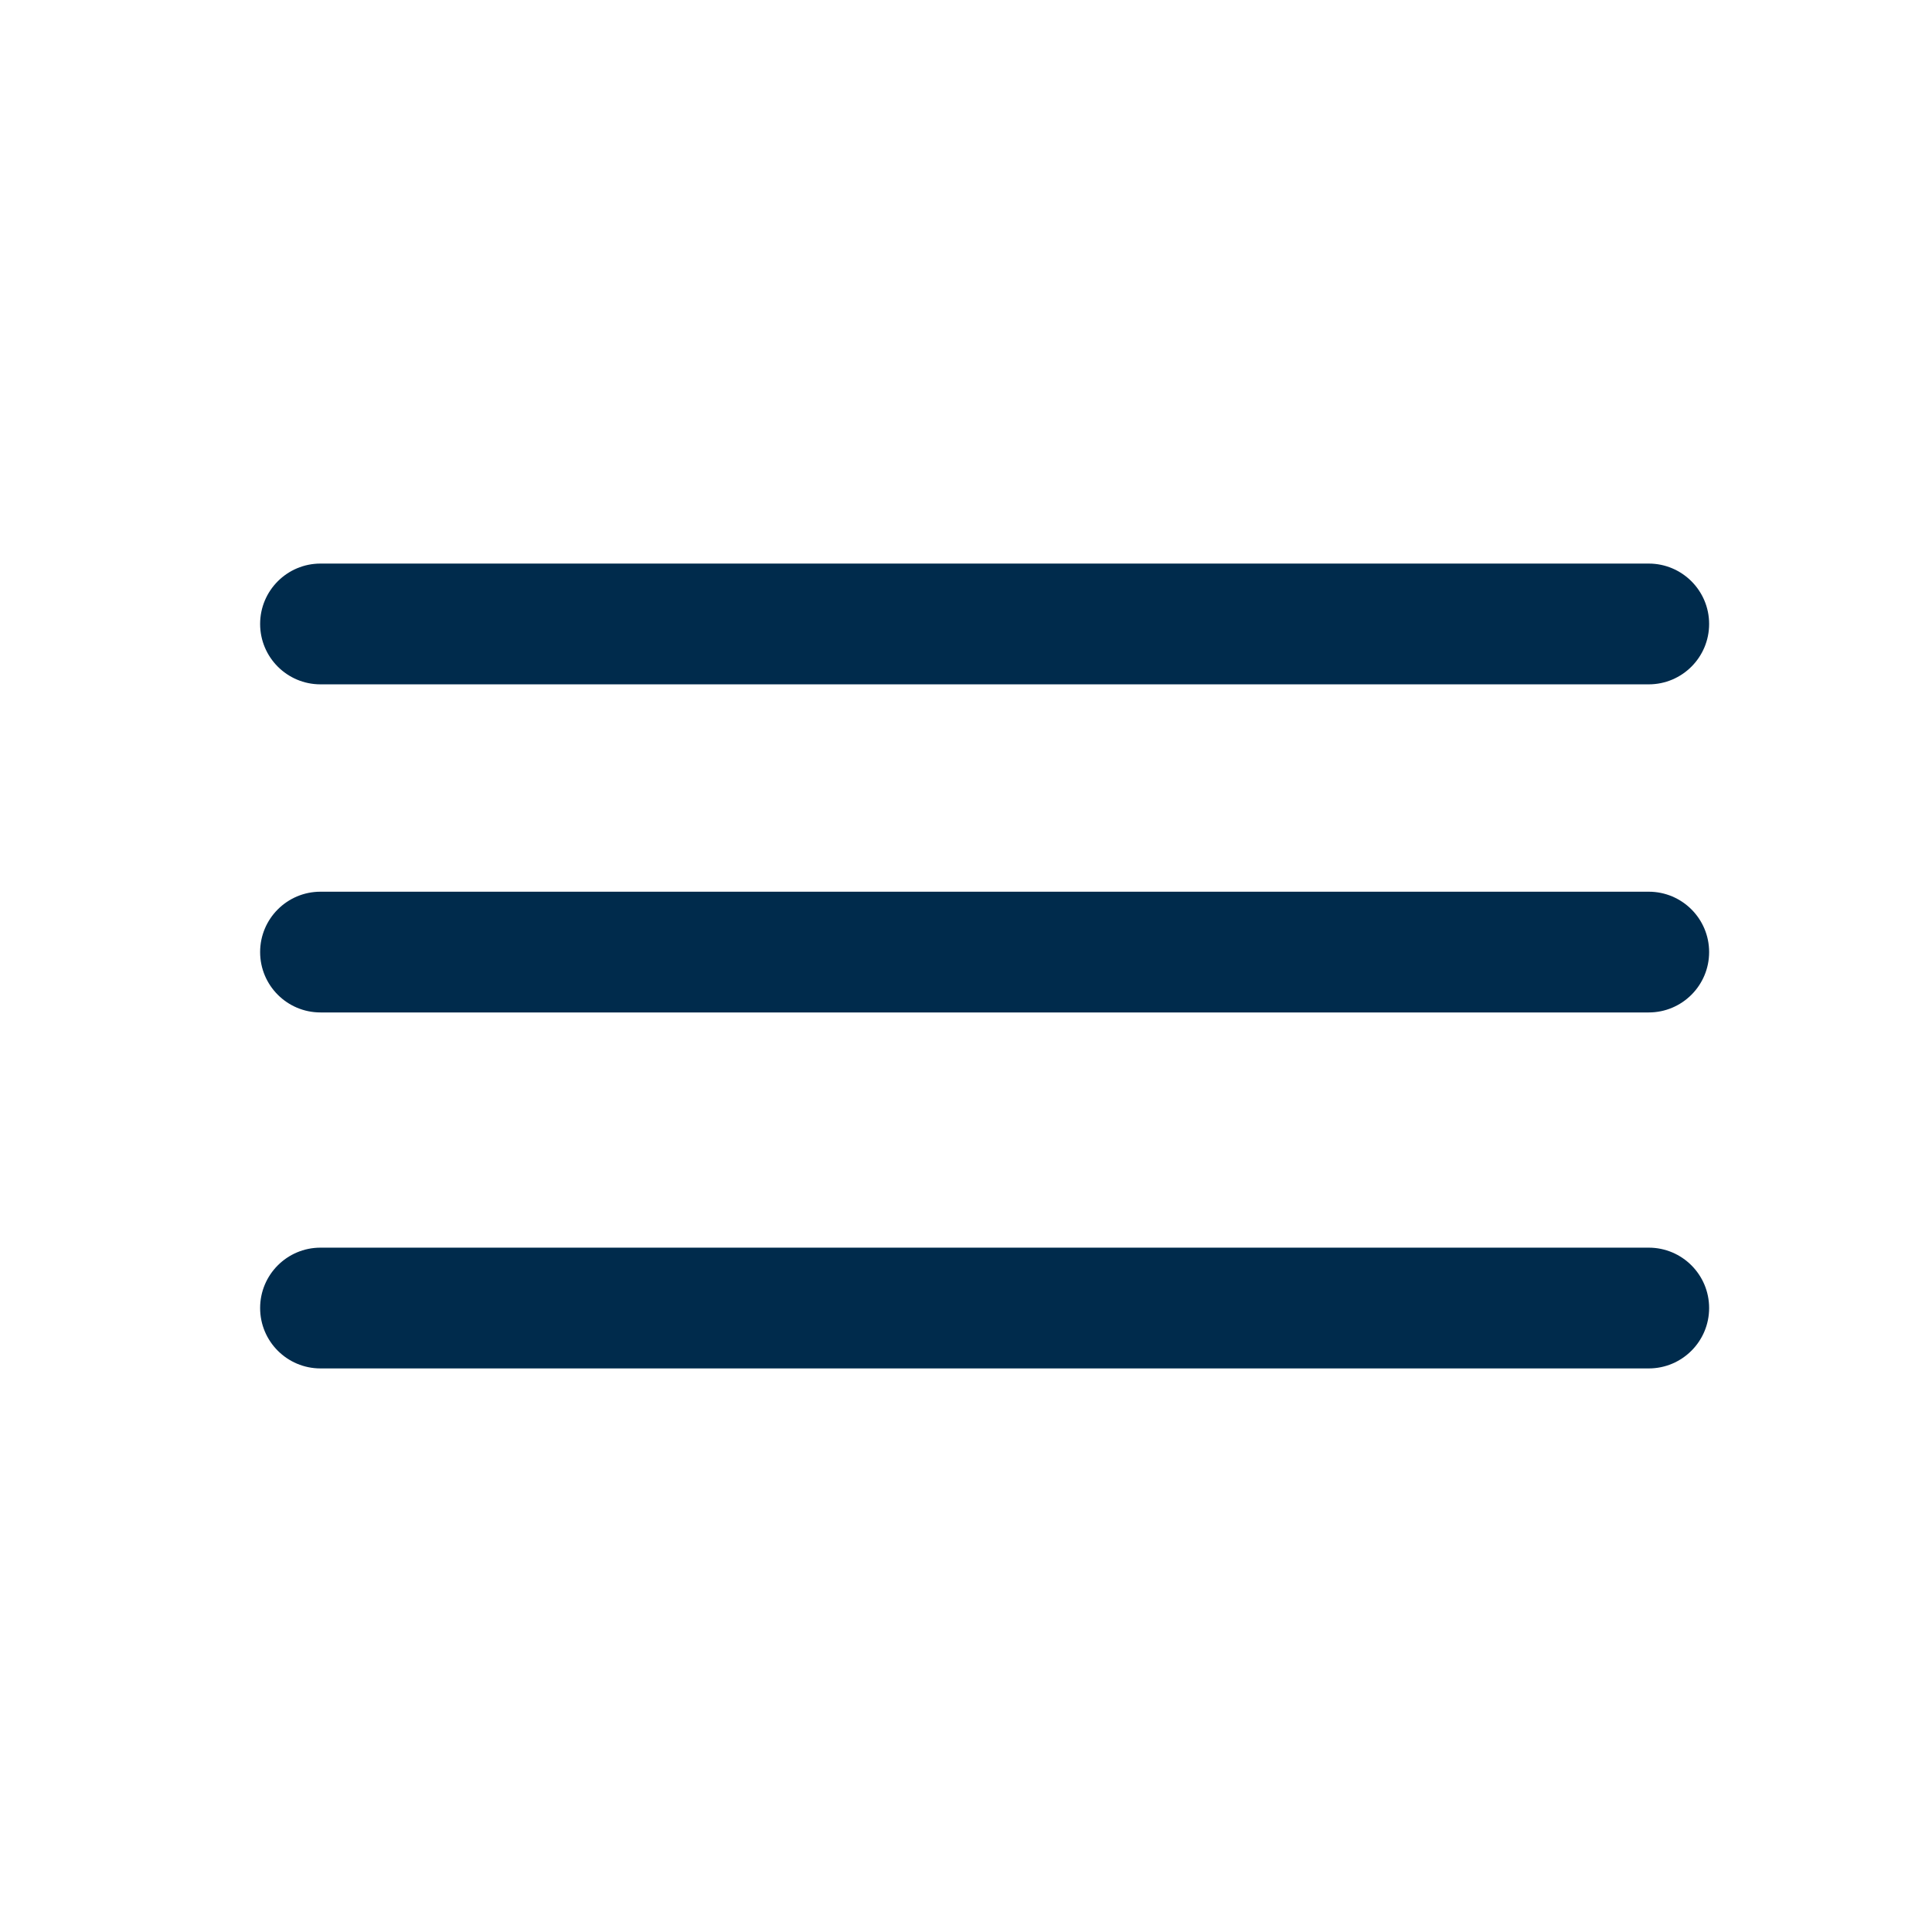
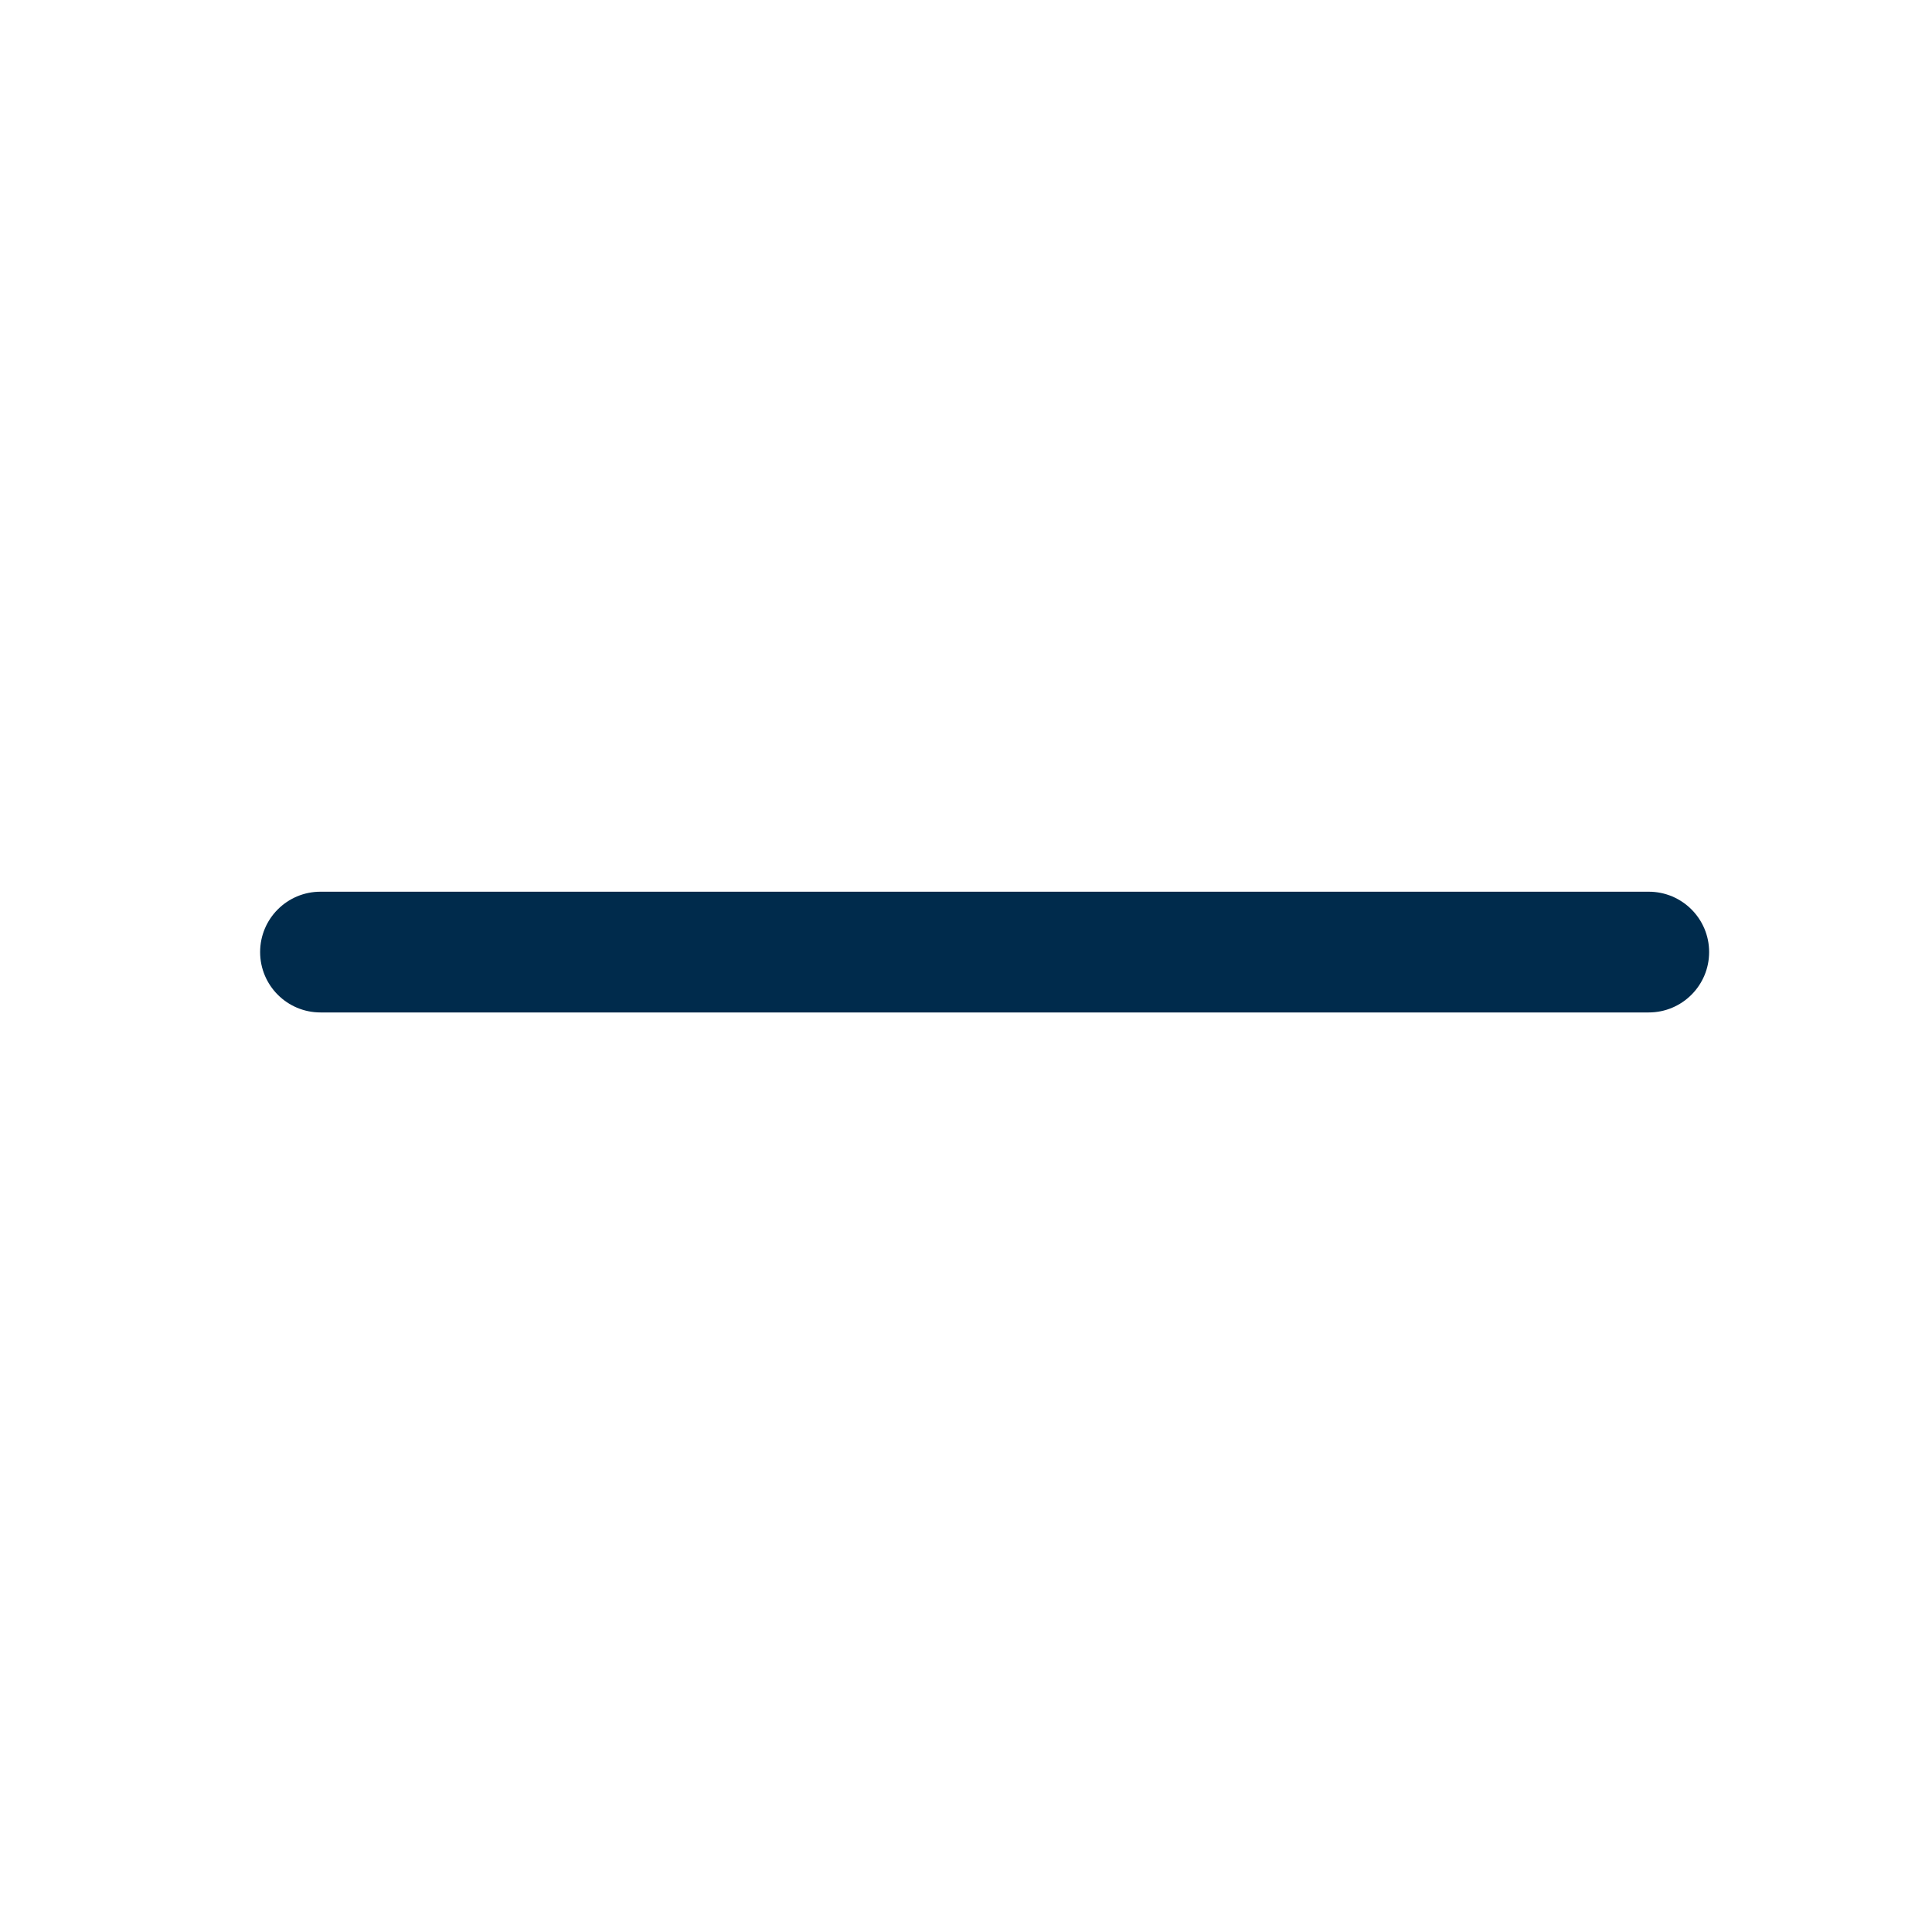
<svg xmlns="http://www.w3.org/2000/svg" width="75" height="75" viewBox="0 0 75 75" fill="none">
-   <path d="M12.441 21.878H64.004C65.298 21.878 66.348 22.928 66.348 24.222C66.348 25.517 65.298 26.566 64.004 26.566H12.441C11.147 26.566 10.098 25.517 10.098 24.222C10.098 22.928 11.147 21.878 12.441 21.878Z" fill="#002B4C" />
  <path d="M12.441 34.616H64.004C65.298 34.616 66.348 35.665 66.348 36.959C66.348 38.254 65.298 39.303 64.004 39.303H12.441C11.147 39.303 10.098 38.254 10.098 36.959C10.098 35.665 11.147 34.616 12.441 34.616Z" fill="#002B4C" />
-   <path d="M12.441 48.434H64.004C65.298 48.434 66.348 49.483 66.348 50.778C66.348 52.072 65.298 53.122 64.004 53.122H12.441C11.147 53.122 10.098 52.072 10.098 50.778C10.098 49.483 11.147 48.434 12.441 48.434Z" fill="#002B4C" />
</svg>